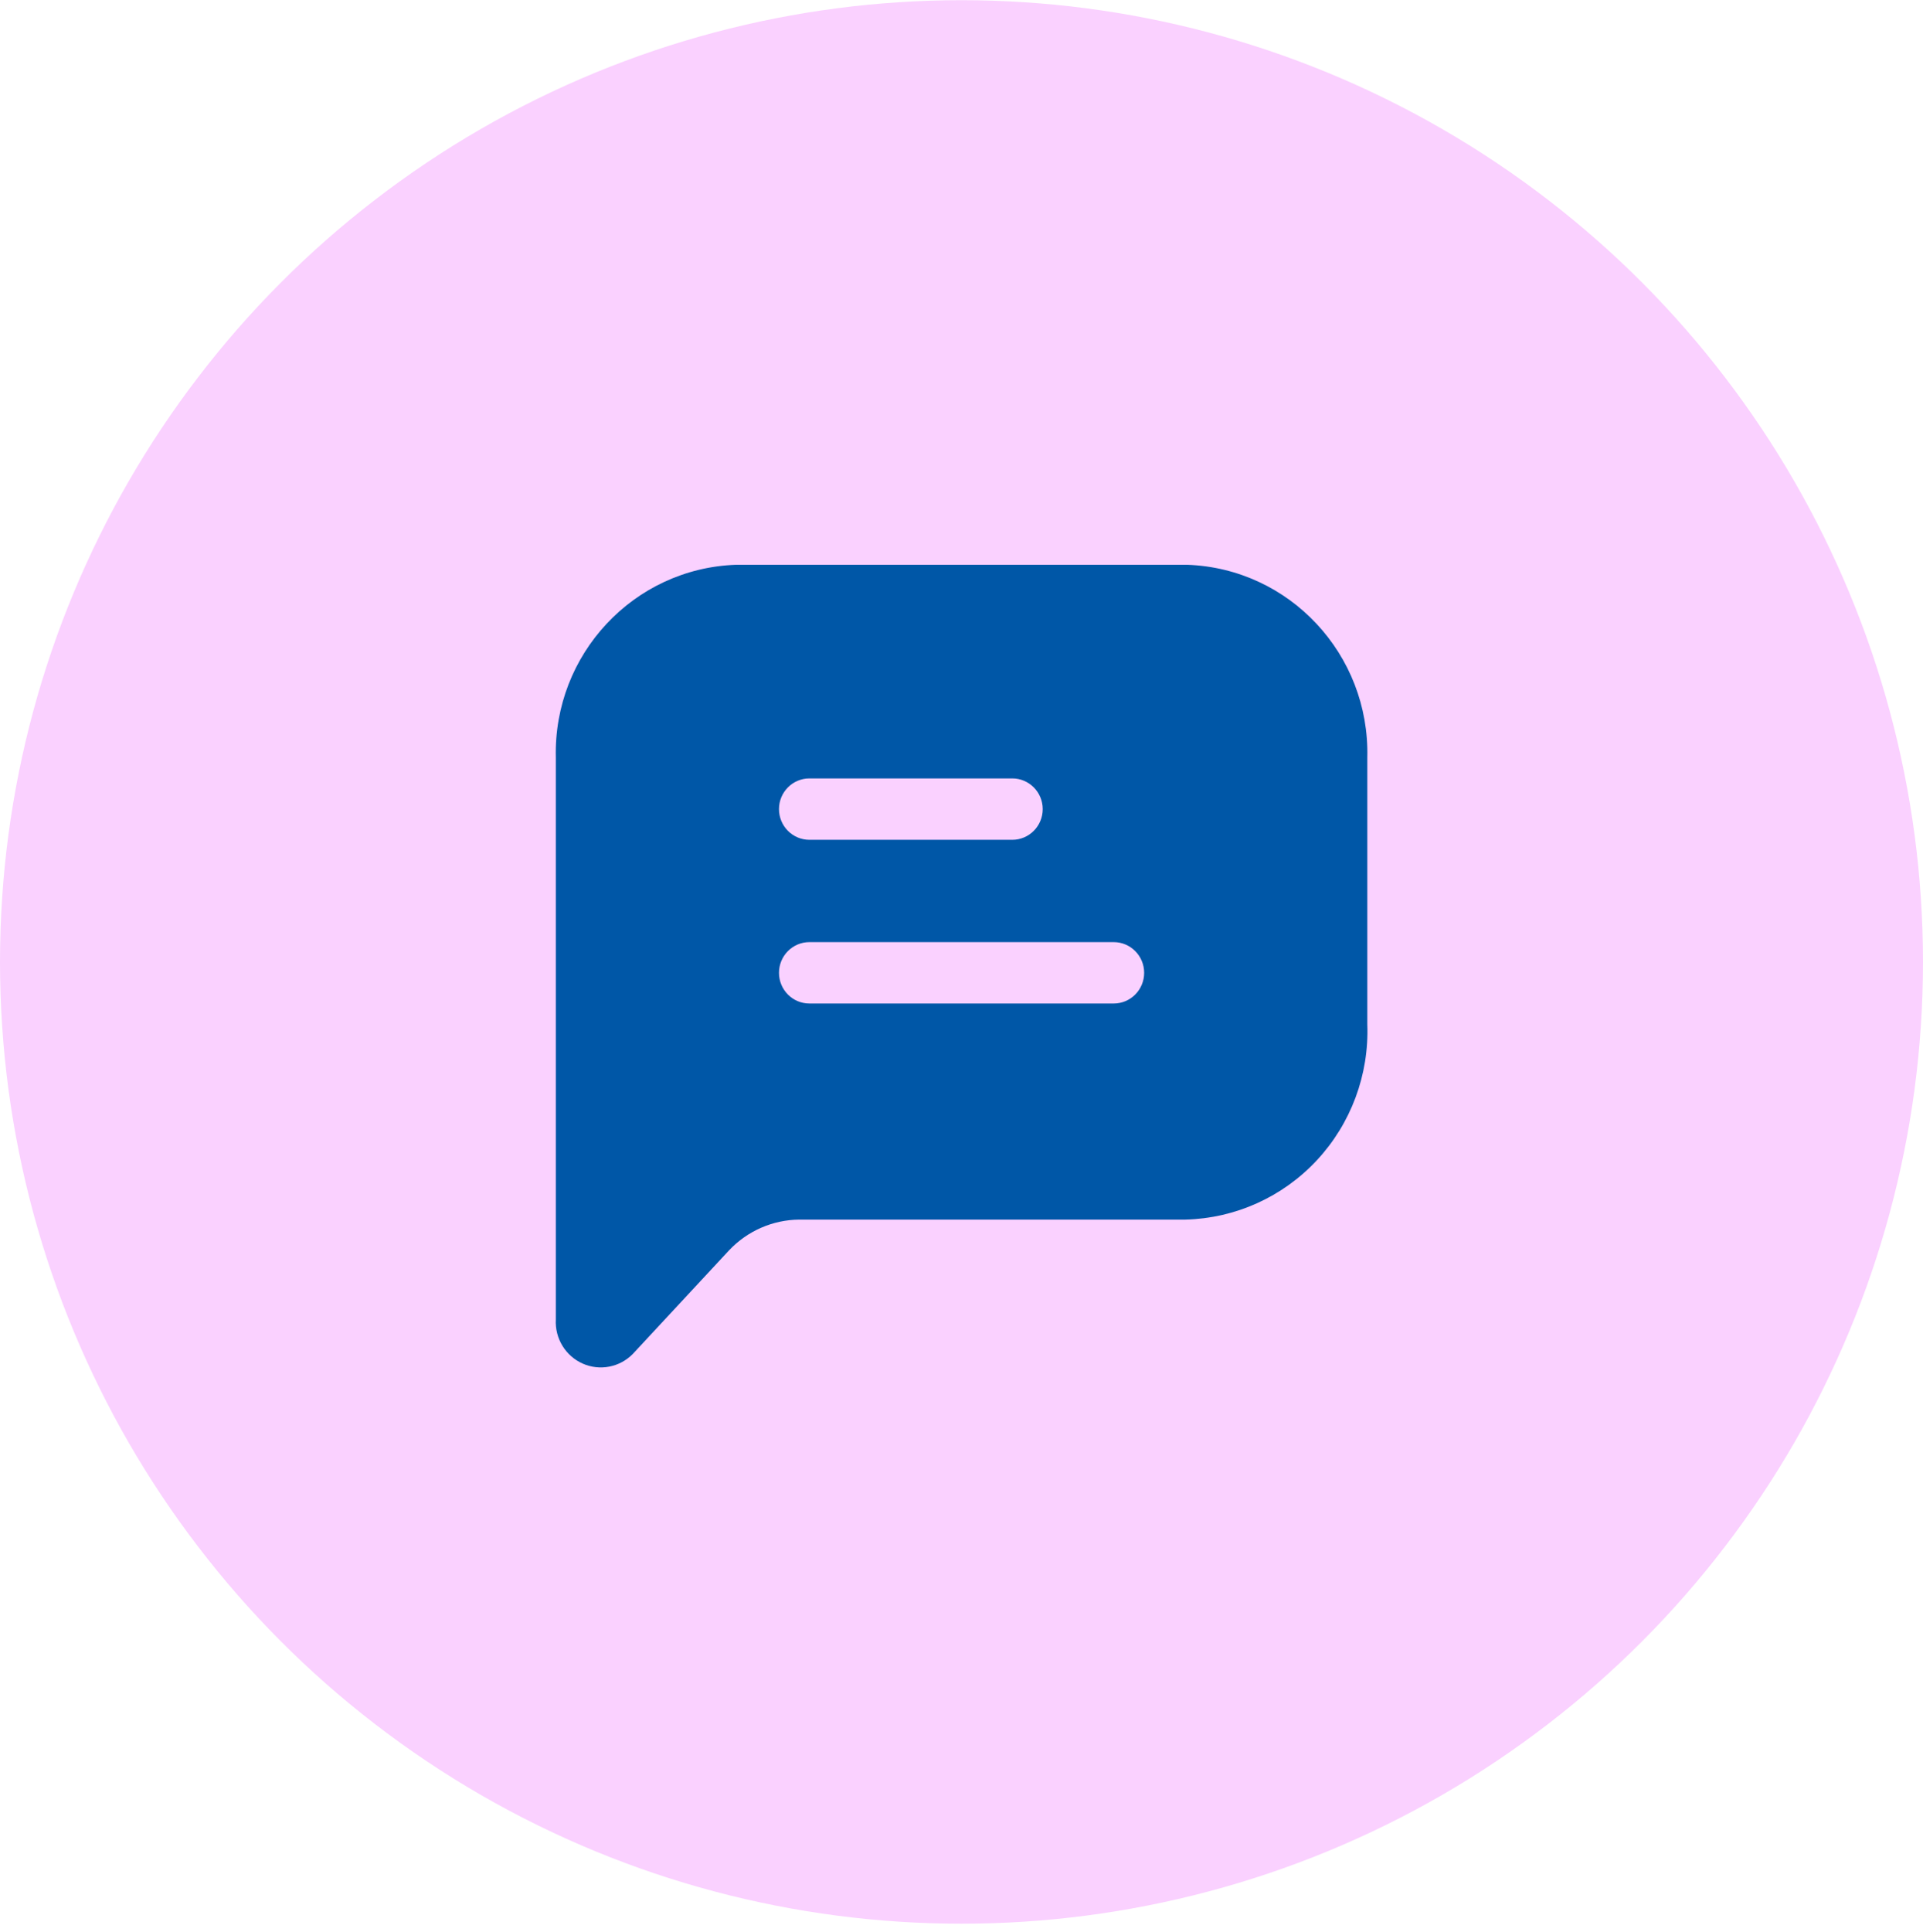
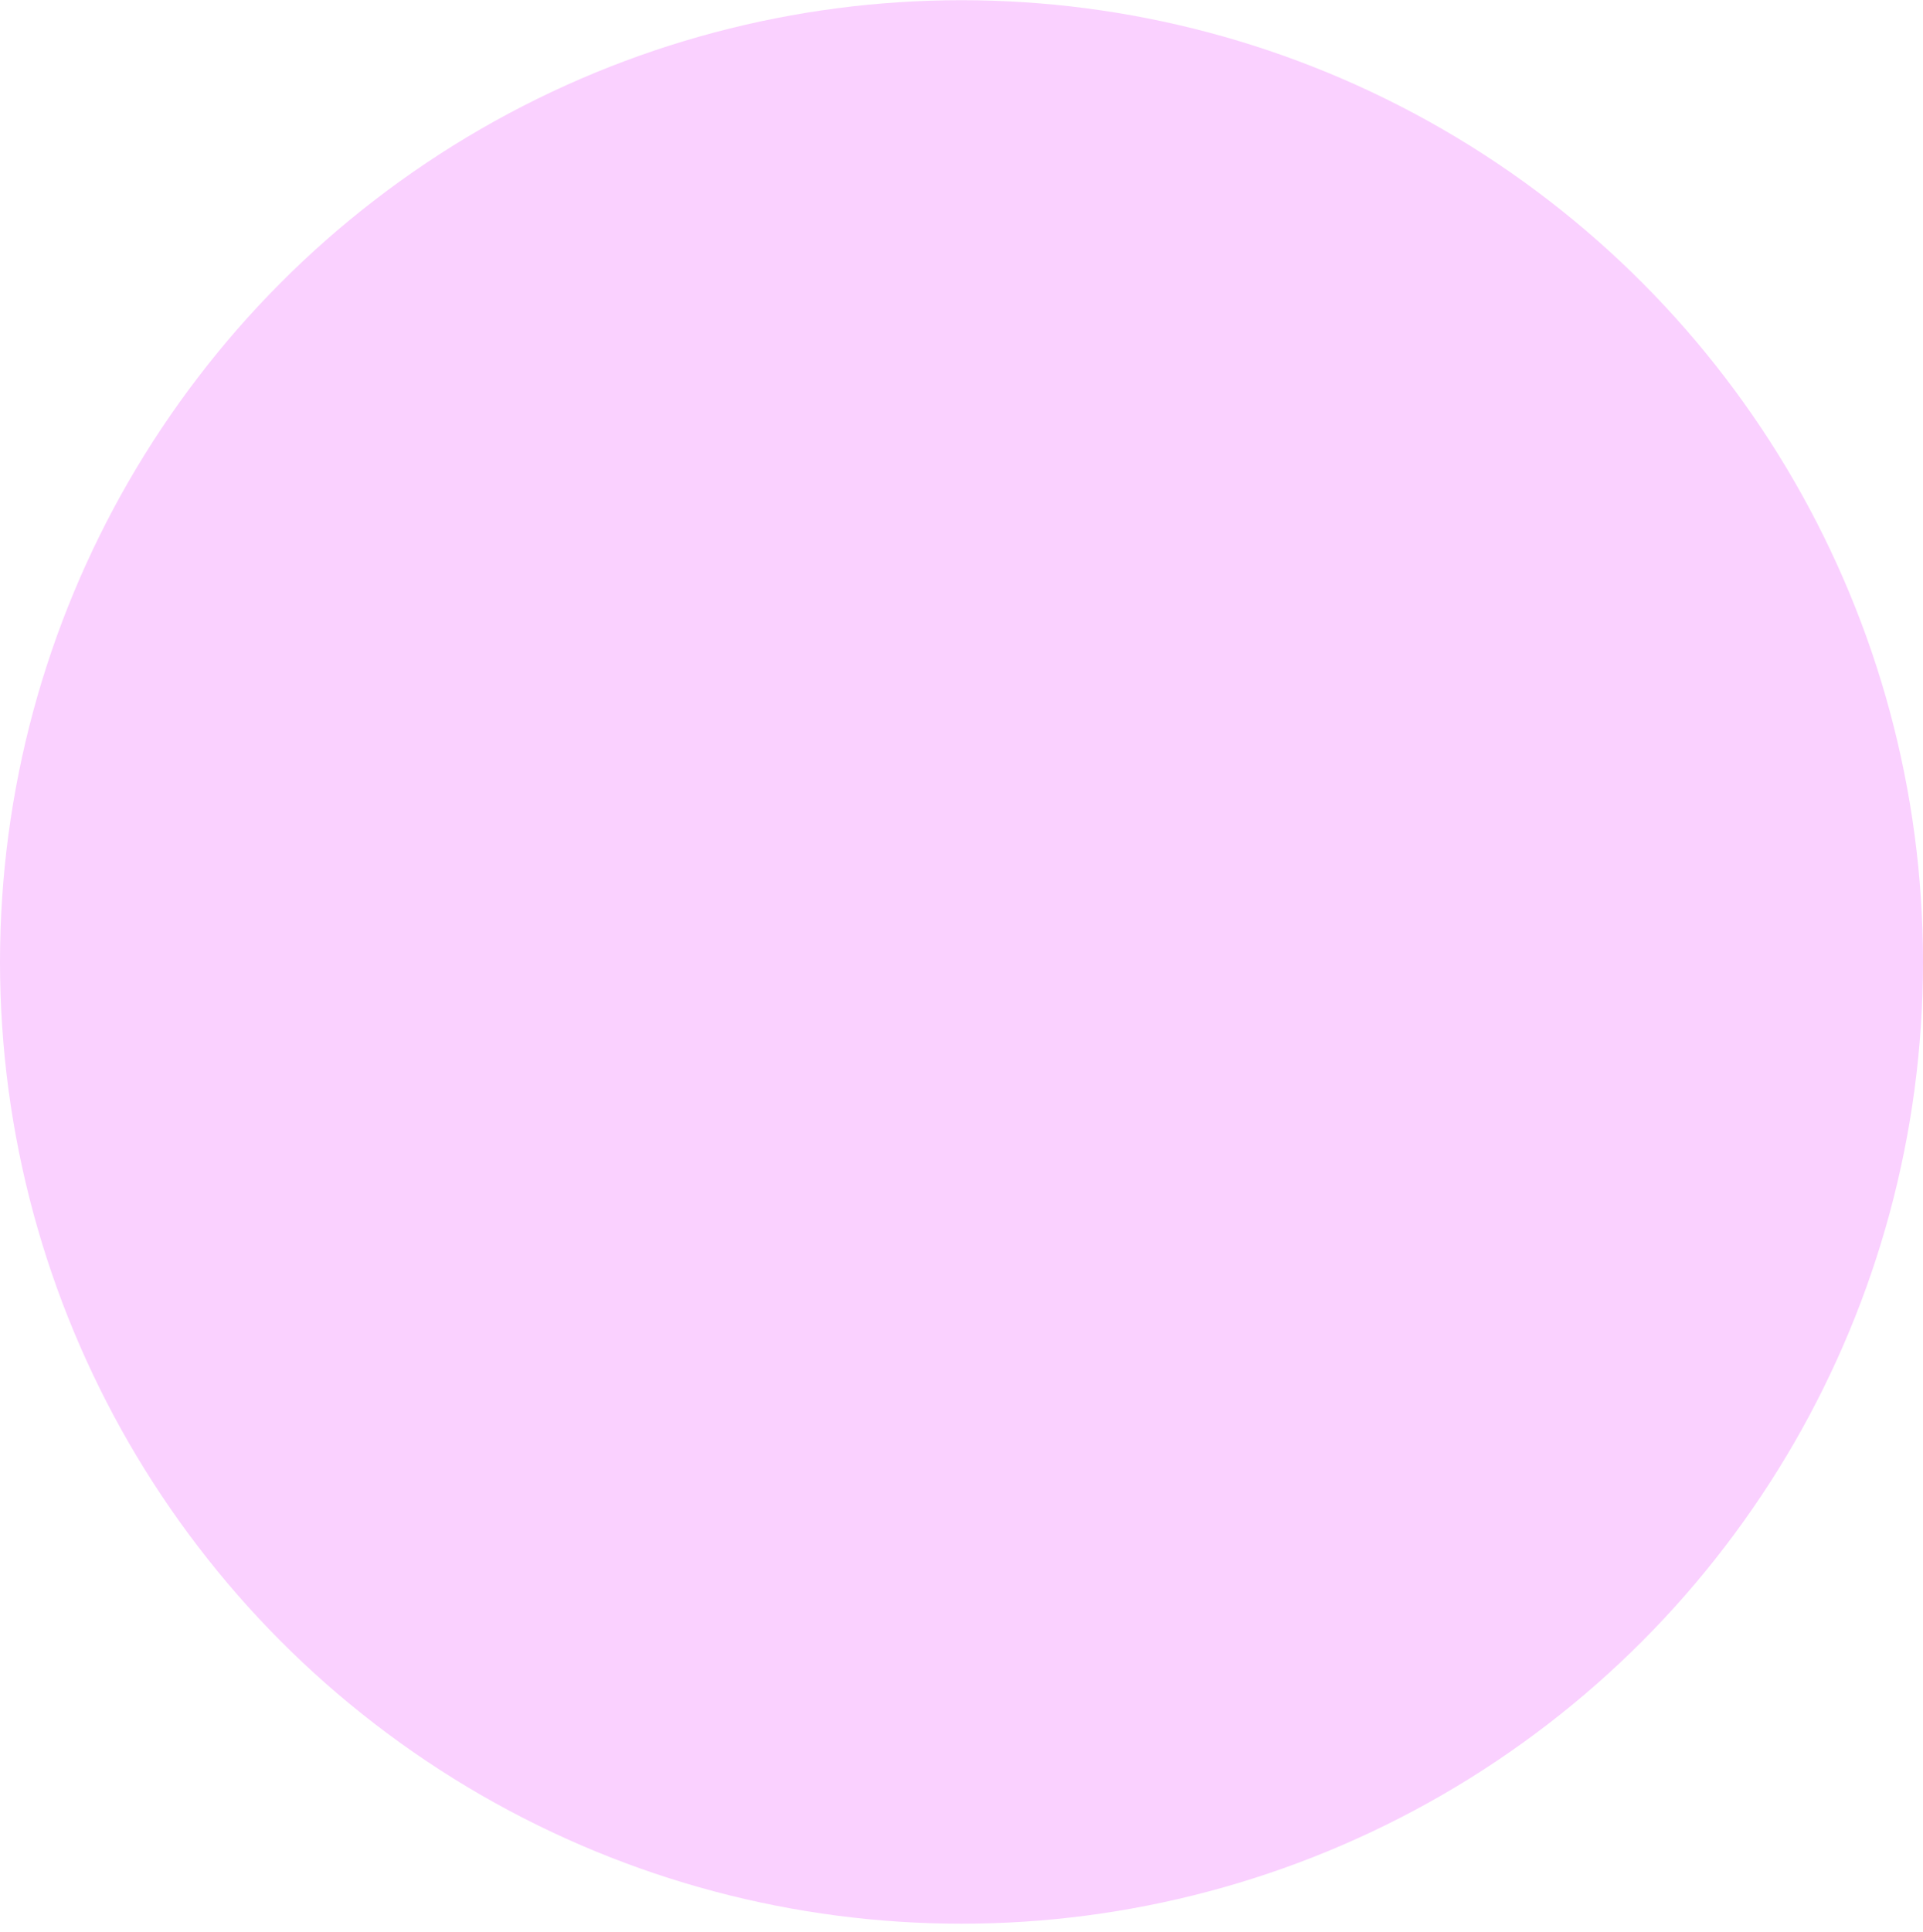
<svg xmlns="http://www.w3.org/2000/svg" width="235" height="236" viewBox="0 0 235 236" fill="none">
  <circle cx="117.5" cy="117.523" r="117.5" fill="#FAD1FF" />
-   <path fill-rule="evenodd" clip-rule="evenodd" d="M145.077 69H89.94C77.44 69.435 67.619 79.941 67.925 92.55V161.2C67.797 163.507 69.1 165.652 71.195 166.586C73.29 167.52 75.74 167.048 77.346 165.4L89.097 152.75C91.336 150.382 94.431 149.029 97.675 149H144.879C150.973 148.844 156.752 146.234 160.925 141.753C165.098 137.272 167.319 131.293 167.092 125.15V92.55C167.399 79.941 157.578 69.435 145.077 69ZM98.915 95.1H123.707C125.76 95.1 127.425 96.779 127.425 98.85C127.425 100.921 125.76 102.6 123.707 102.6H98.915C96.861 102.6 95.196 100.921 95.196 98.85C95.196 96.779 96.861 95.1 98.915 95.1ZM98.915 122.6H136.102C138.156 122.6 139.821 120.921 139.821 118.85C139.821 116.779 138.156 115.1 136.102 115.1H98.915C96.861 115.1 95.196 116.779 95.196 118.85C95.196 120.921 96.861 122.6 98.915 122.6Z" fill="#0057A7" />
</svg>